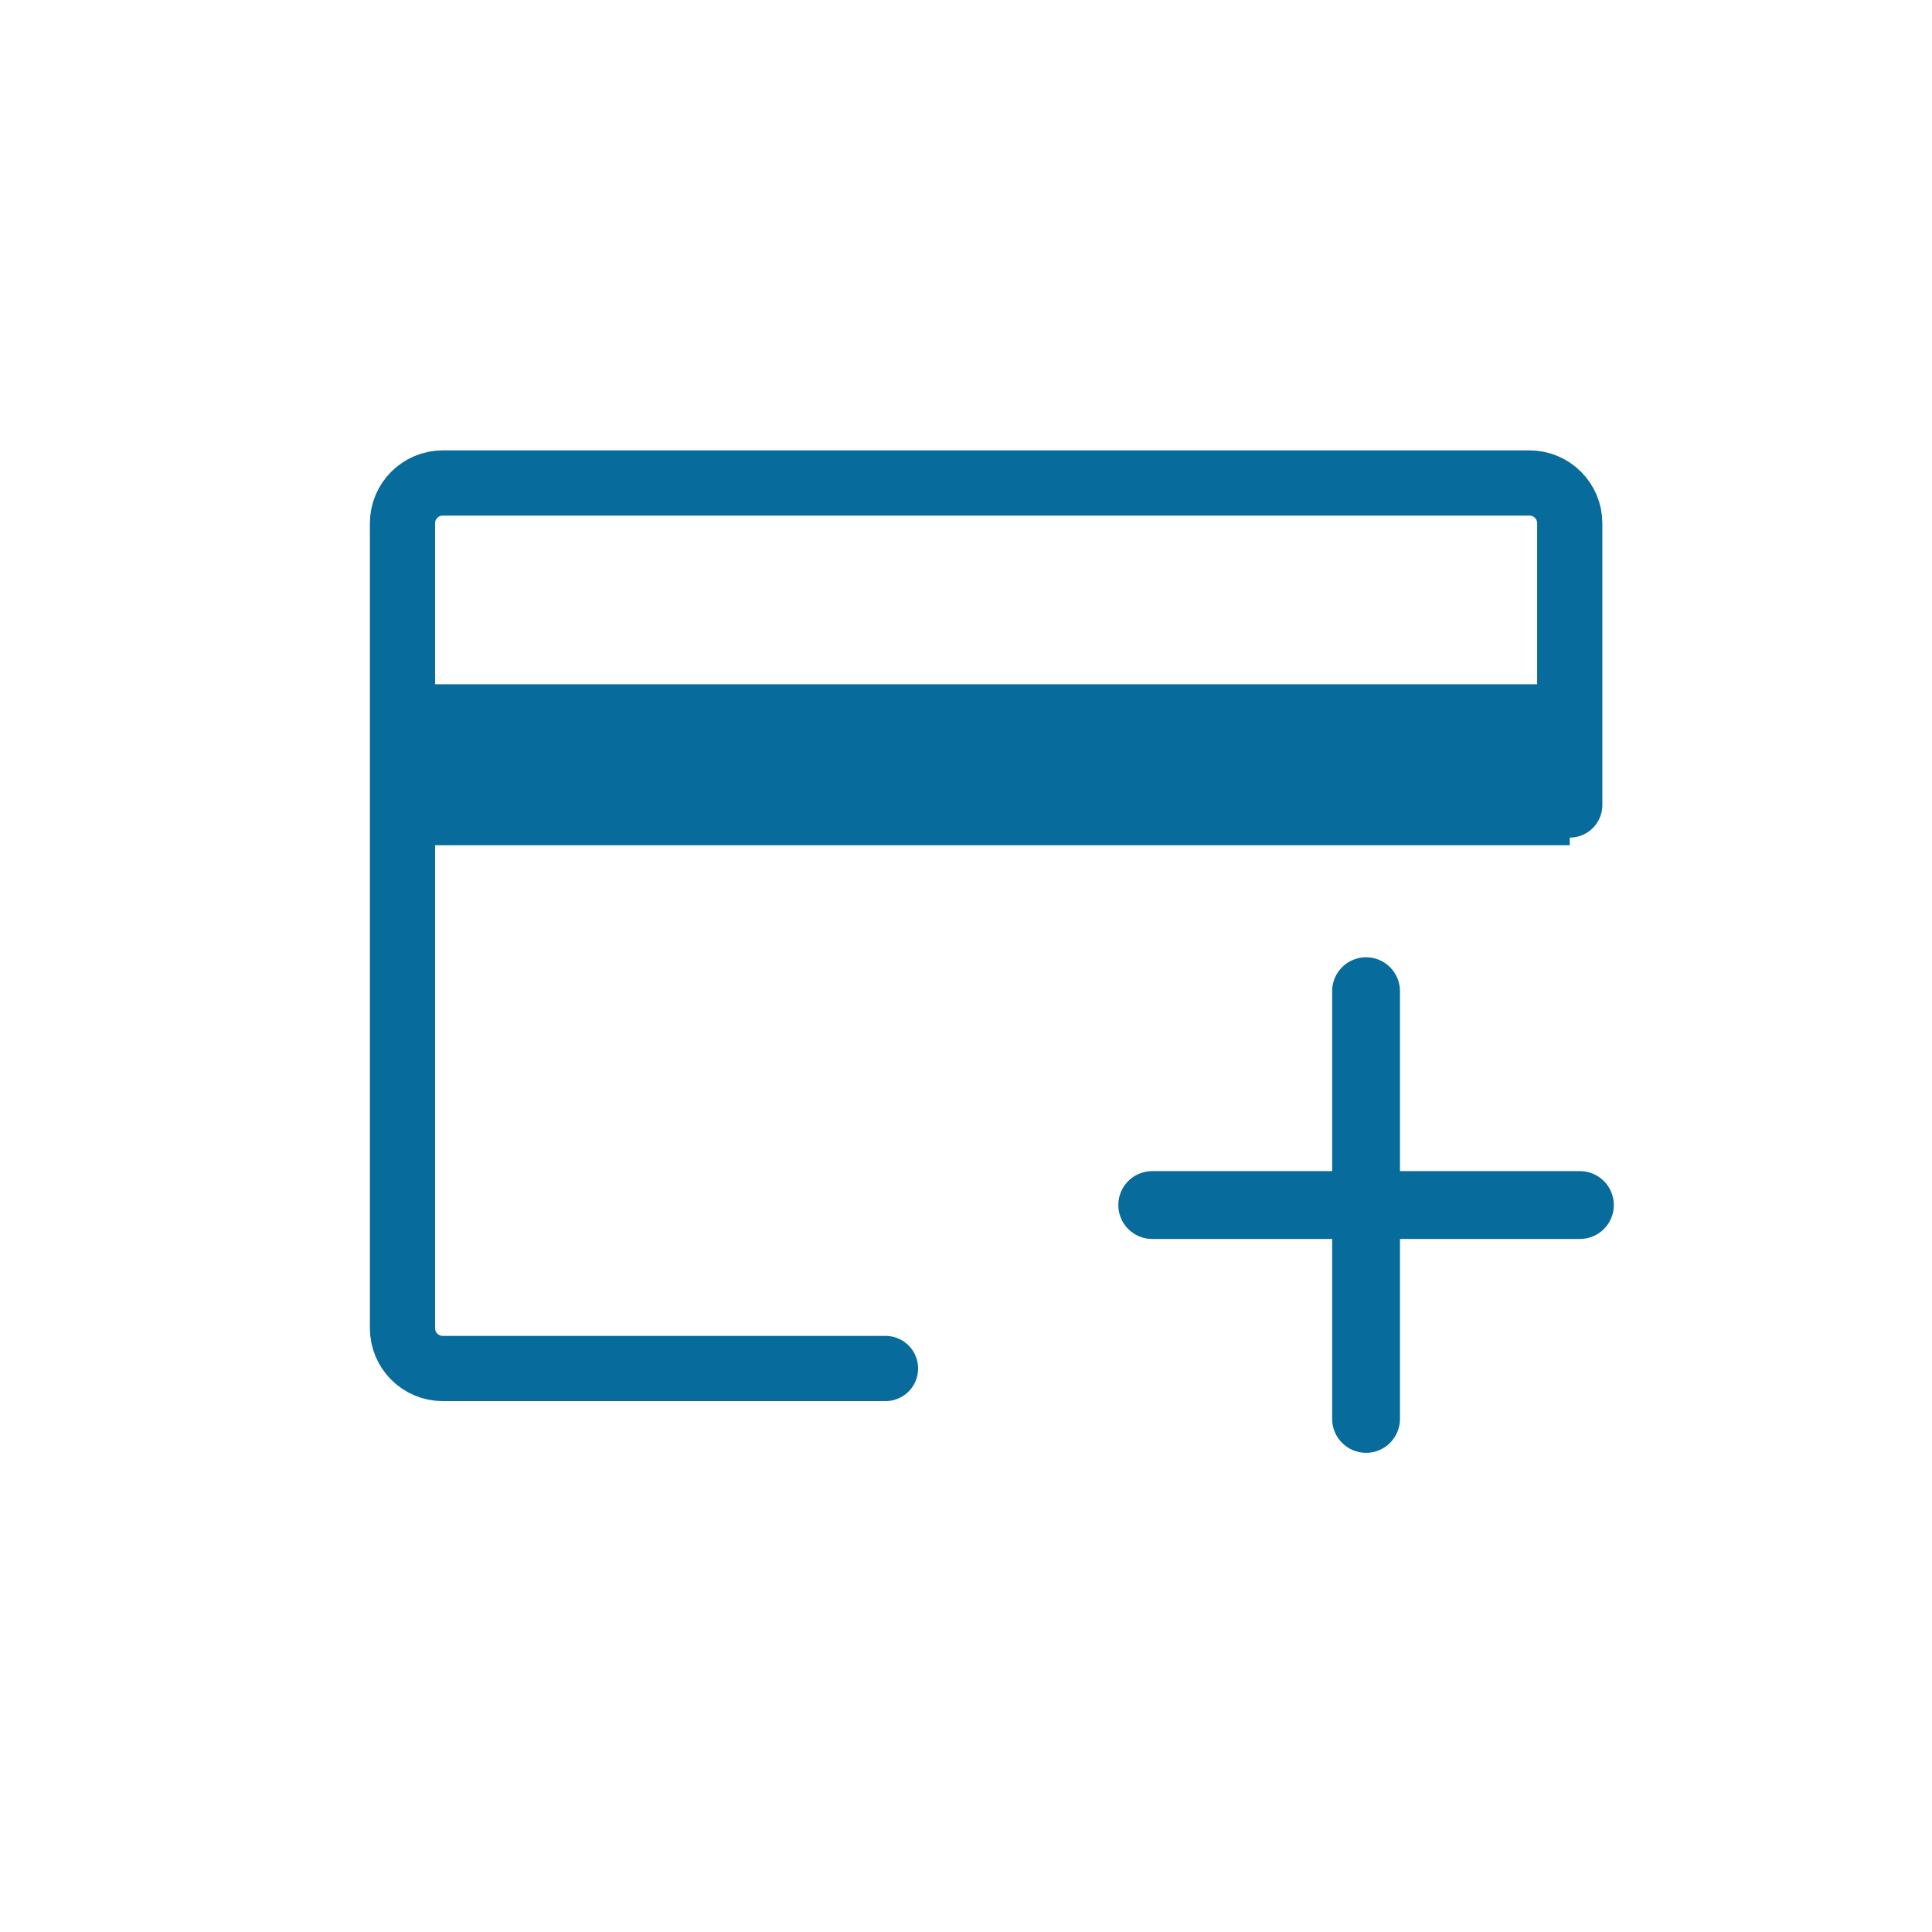
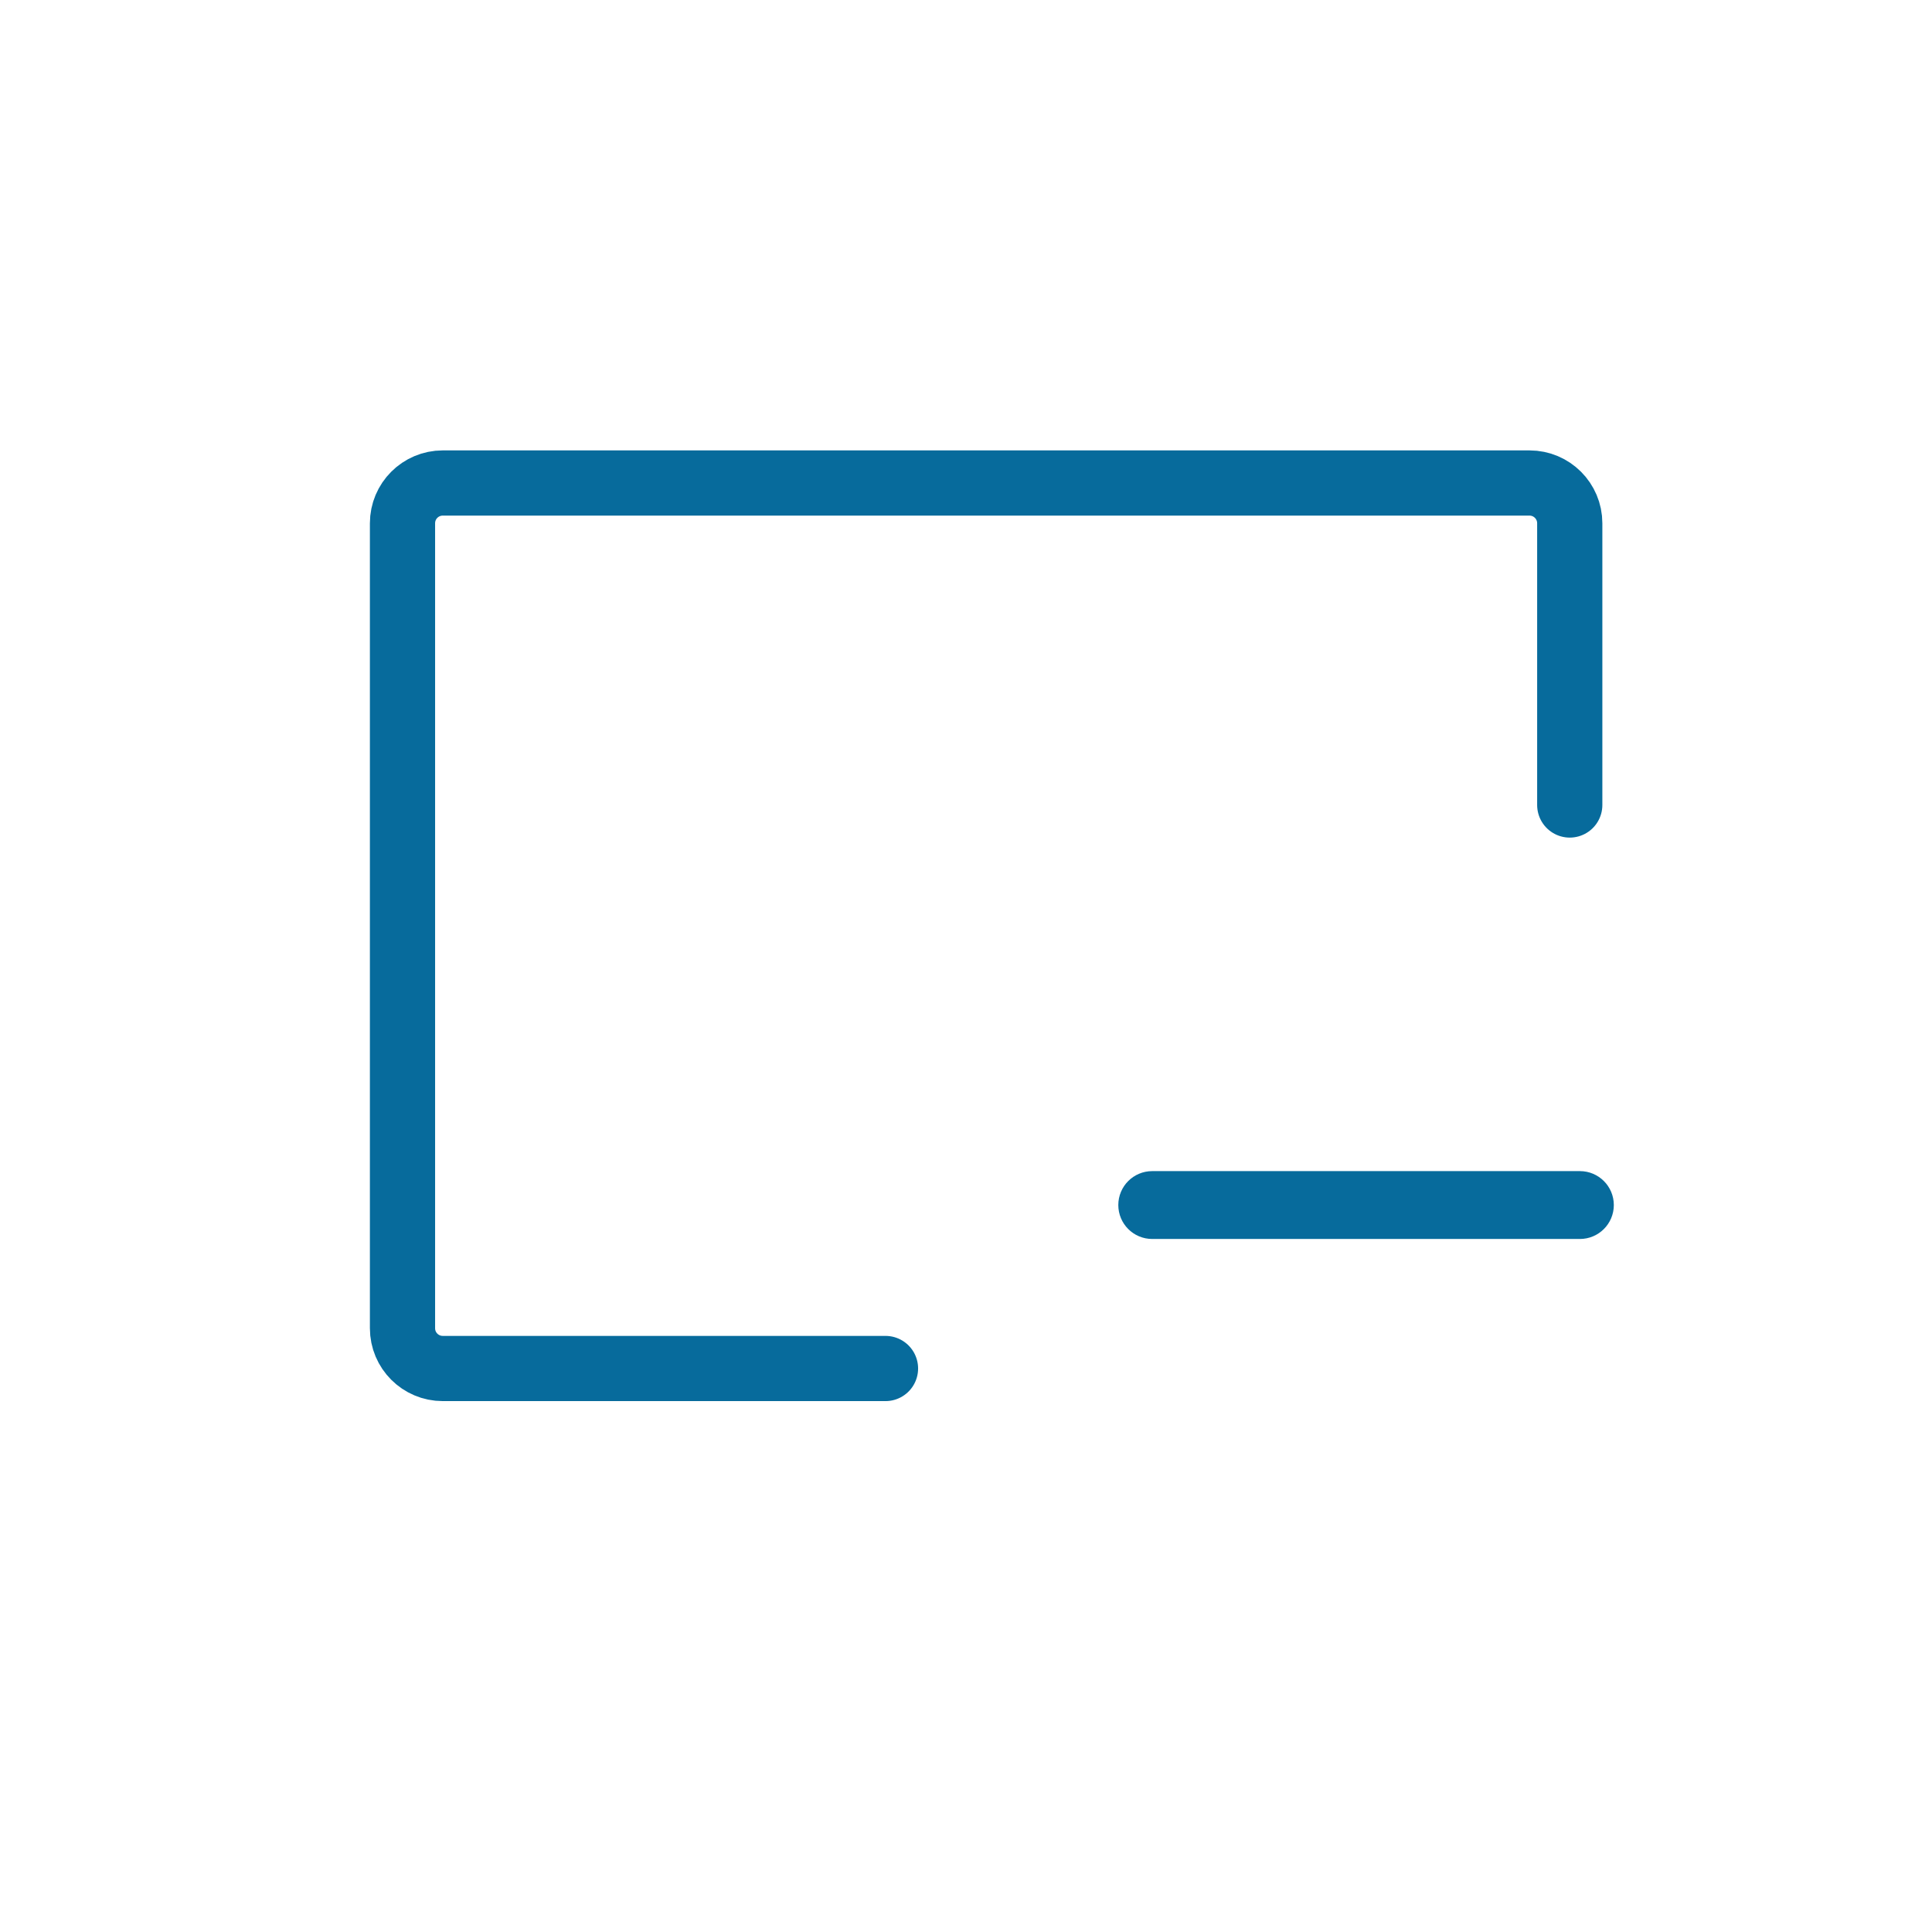
<svg xmlns="http://www.w3.org/2000/svg" width="48" height="48" viewBox="0 0 48 48" fill="none">
-   <rect x="10" y="17" width="29" height="4" fill="#076B9C" />
  <path d="M22 34H11C10.448 34 10 33.552 10 33V13C10 12.448 10.448 12 11 12H38C38.552 12 39 12.448 39 13V20" stroke="#076B9C" stroke-width="1.62" stroke-linecap="round" />
  <path d="M39.252 29.296C39.607 29.296 39.895 29.584 39.895 29.939C39.895 30.294 39.607 30.582 39.252 30.582H28.627C28.271 30.582 27.984 30.294 27.984 29.939C27.984 29.584 28.271 29.296 28.627 29.296H39.252Z" fill="#076B9C" stroke="#076B9C" stroke-width="0.4" stroke-linecap="round" stroke-linejoin="round" />
-   <path d="M33.94 23.983C34.294 23.983 34.582 24.271 34.582 24.626V35.252C34.582 35.607 34.294 35.895 33.94 35.895C33.584 35.895 33.297 35.607 33.297 35.252V24.626C33.297 24.271 33.584 23.983 33.94 23.983Z" fill="#076B9C" stroke="#076B9C" stroke-width="0.4" stroke-linecap="round" stroke-linejoin="round" />
</svg>